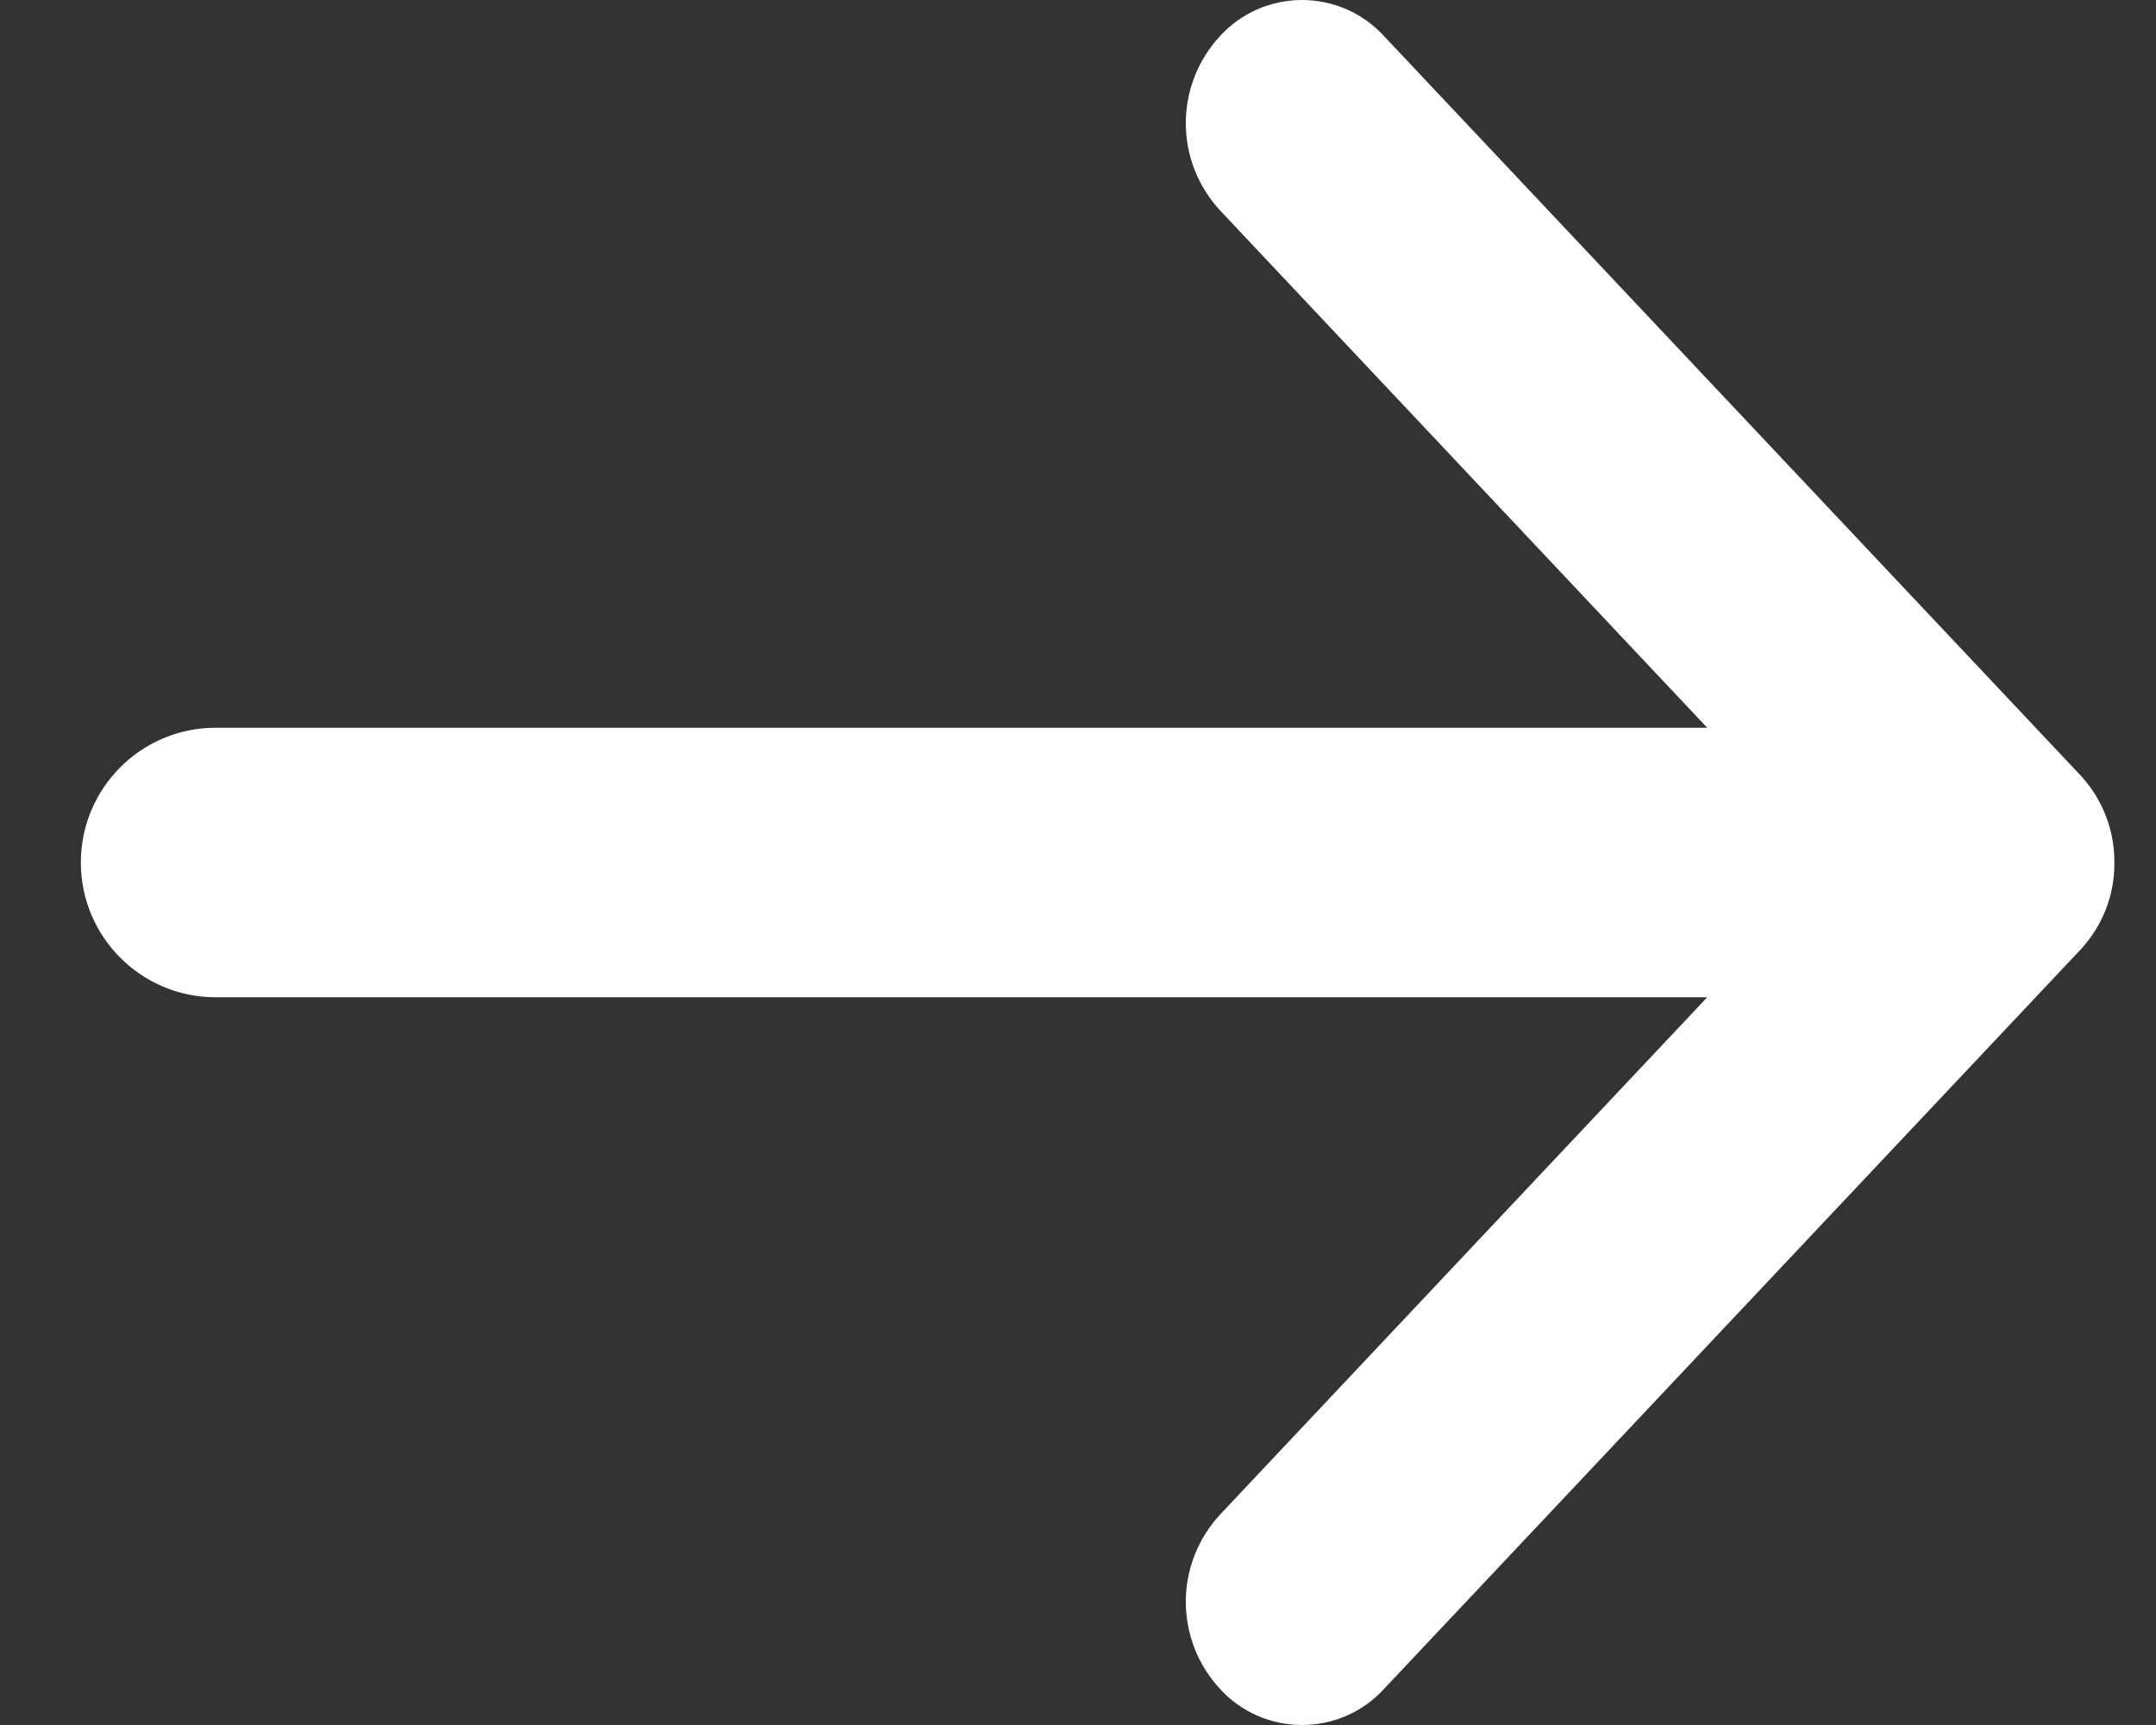
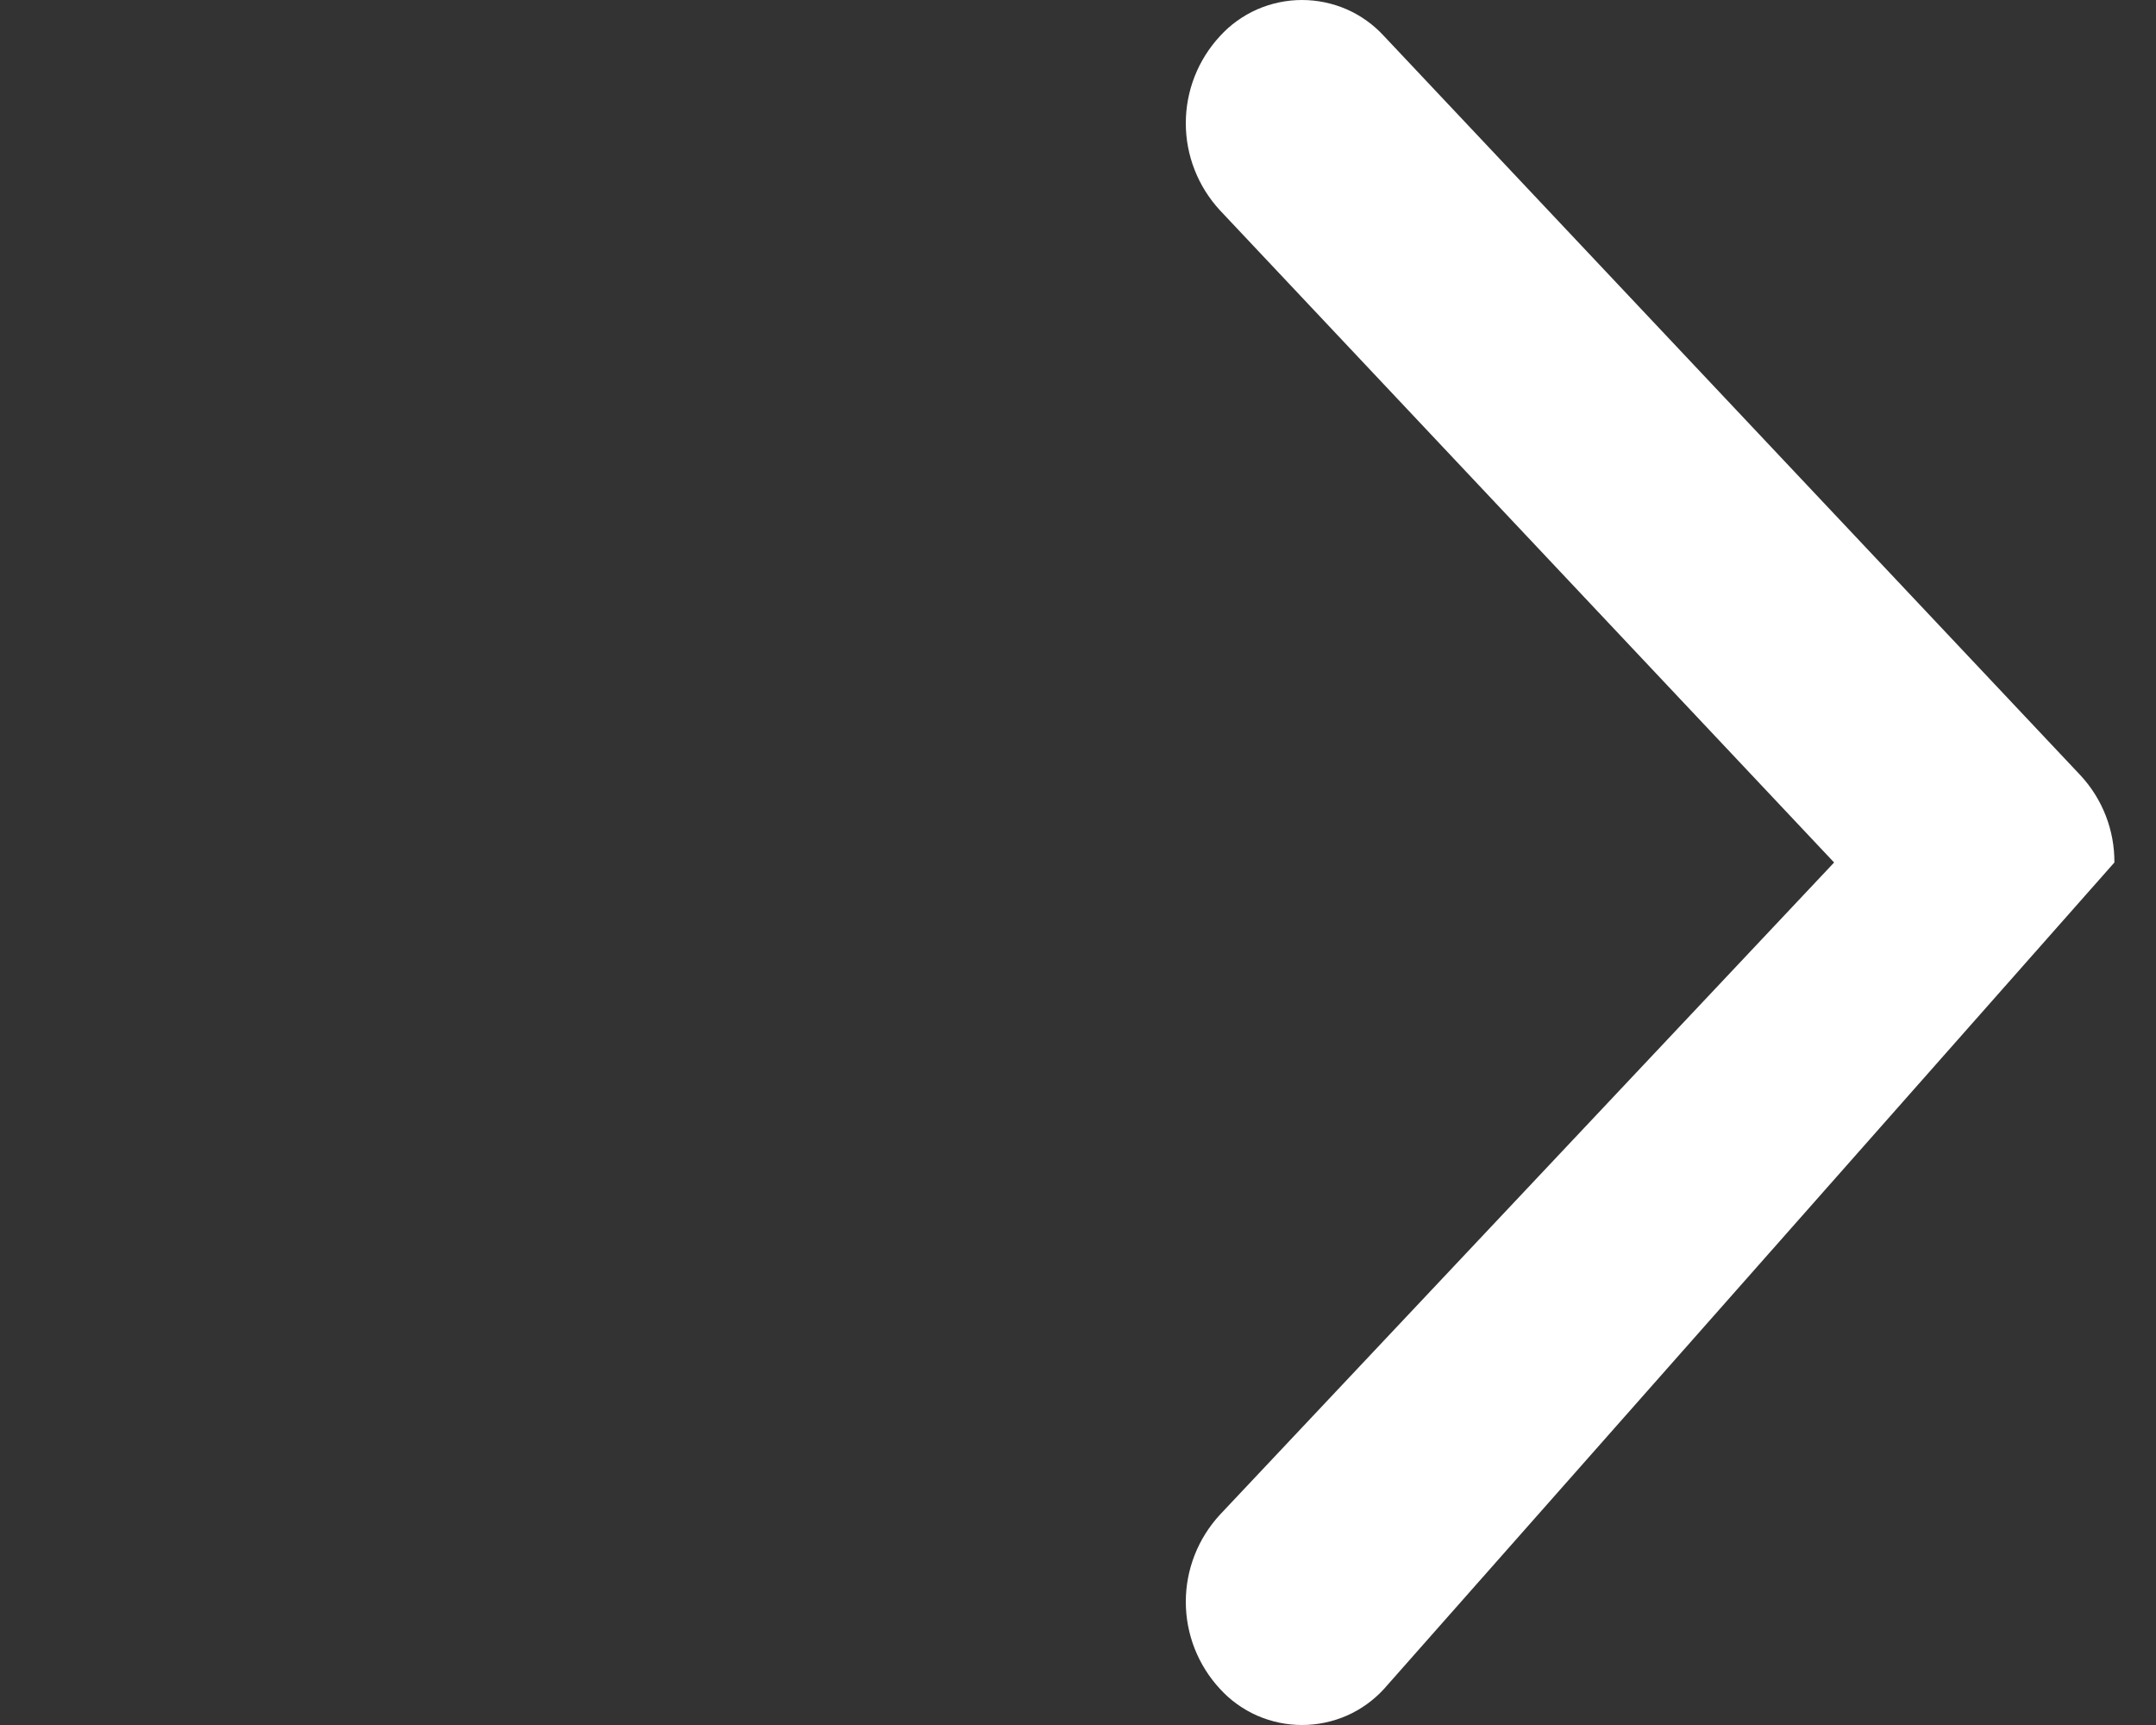
<svg xmlns="http://www.w3.org/2000/svg" width="20" height="16" viewBox="0 0 20 16" fill="none">
  <rect x="0" y="0" width="20" height="16" fill="#333333" stroke="none" />
-   <path fill-rule="evenodd" clip-rule="evenodd" d="M19.614 8C19.617 8.299 19.505 8.588 19.3 8.808L12.839 15.665C12.742 15.771 12.625 15.855 12.494 15.913C12.363 15.97 12.221 16 12.078 16C11.934 16 11.793 15.97 11.662 15.913C11.531 15.855 11.413 15.771 11.317 15.665C11.113 15.445 11 15.157 11 14.857C11 14.558 11.113 14.27 11.317 14.049L17.014 8L11.317 1.951C11.113 1.73 11 1.442 11 1.143C11 0.843 11.113 0.555 11.317 0.335C11.413 0.229 11.531 0.145 11.662 0.087C11.793 0.03 11.934 0 12.078 0C12.221 0 12.363 0.03 12.494 0.087C12.625 0.145 12.742 0.229 12.839 0.335L19.3 7.192C19.504 7.412 19.616 7.701 19.614 8Z" fill="white" />
-   <path d="M2 6.75C1.31 6.75 0.75 7.31 0.75 8C0.75 8.69 1.31 9.25 2 9.25V6.75ZM18 6.75L2 6.75V9.25L18 9.25V6.75Z" fill="white" />
+   <path fill-rule="evenodd" clip-rule="evenodd" d="M19.614 8L12.839 15.665C12.742 15.771 12.625 15.855 12.494 15.913C12.363 15.97 12.221 16 12.078 16C11.934 16 11.793 15.97 11.662 15.913C11.531 15.855 11.413 15.771 11.317 15.665C11.113 15.445 11 15.157 11 14.857C11 14.558 11.113 14.27 11.317 14.049L17.014 8L11.317 1.951C11.113 1.73 11 1.442 11 1.143C11 0.843 11.113 0.555 11.317 0.335C11.413 0.229 11.531 0.145 11.662 0.087C11.793 0.03 11.934 0 12.078 0C12.221 0 12.363 0.03 12.494 0.087C12.625 0.145 12.742 0.229 12.839 0.335L19.3 7.192C19.504 7.412 19.616 7.701 19.614 8Z" fill="white" />
</svg>